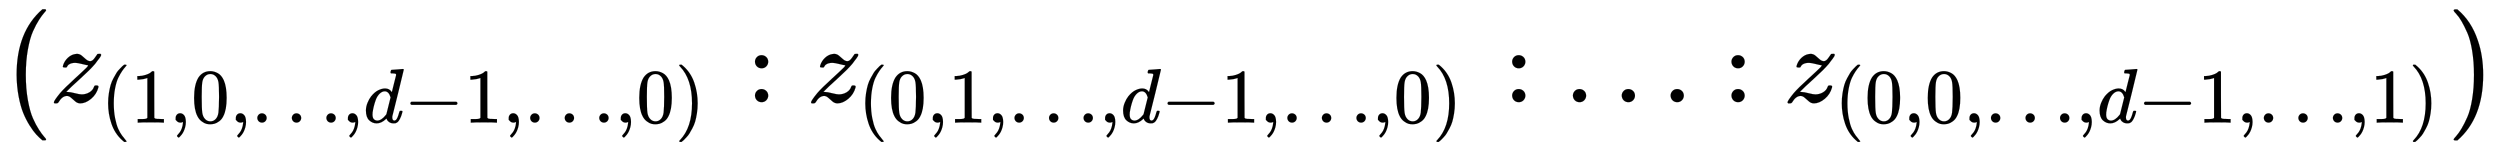
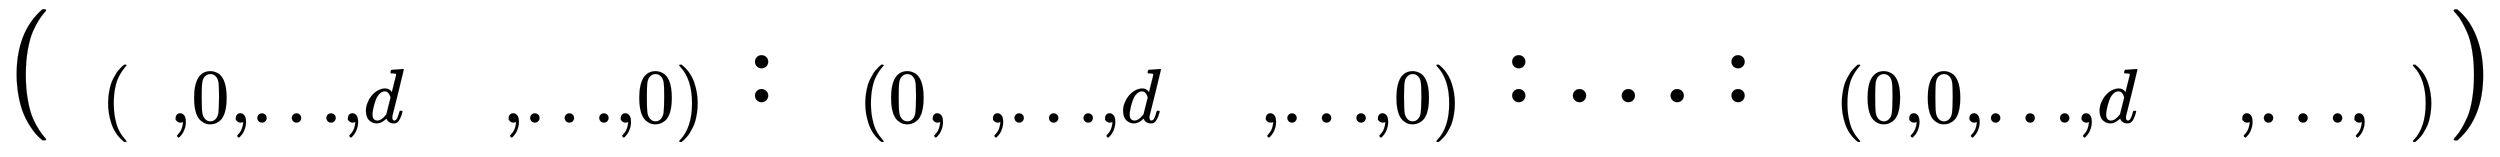
<svg xmlns="http://www.w3.org/2000/svg" xmlns:xlink="http://www.w3.org/1999/xlink" width="53.136ex" height="3.343ex" style="vertical-align: -1.171ex;" viewBox="0 -934.9 22878 1439.2" role="img" focusable="false" aria-labelledby="MathJax-SVG-1-Title">
  <title id="MathJax-SVG-1-Title">{\displaystyle \left(z_{(1,0,\ldots ,d-1,\ldots ,0)}:z_{(0,1,\ldots ,d-1,\ldots ,0)}:\ldots :z_{(0,0,\ldots ,d-1,\ldots ,1)}\right)}</title>
  <defs aria-hidden="true">
    <path stroke-width="1" id="E1-MJMAIN-28" d="M94 250Q94 319 104 381T127 488T164 576T202 643T244 695T277 729T302 750H315H319Q333 750 333 741Q333 738 316 720T275 667T226 581T184 443T167 250T184 58T225 -81T274 -167T316 -220T333 -241Q333 -250 318 -250H315H302L274 -226Q180 -141 137 -14T94 250Z" />
-     <path stroke-width="1" id="E1-MJMATHI-7A" d="M347 338Q337 338 294 349T231 360Q211 360 197 356T174 346T162 335T155 324L153 320Q150 317 138 317Q117 317 117 325Q117 330 120 339Q133 378 163 406T229 440Q241 442 246 442Q271 442 291 425T329 392T367 375Q389 375 411 408T434 441Q435 442 449 442H462Q468 436 468 434Q468 430 463 420T449 399T432 377T418 358L411 349Q368 298 275 214T160 106L148 94L163 93Q185 93 227 82T290 71Q328 71 360 90T402 140Q406 149 409 151T424 153Q443 153 443 143Q443 138 442 134Q425 72 376 31T278 -11Q252 -11 232 6T193 40T155 57Q111 57 76 -3Q70 -11 59 -11H54H41Q35 -5 35 -2Q35 13 93 84Q132 129 225 214T340 322Q352 338 347 338Z" />
-     <path stroke-width="1" id="E1-MJMAIN-31" d="M213 578L200 573Q186 568 160 563T102 556H83V602H102Q149 604 189 617T245 641T273 663Q275 666 285 666Q294 666 302 660V361L303 61Q310 54 315 52T339 48T401 46H427V0H416Q395 3 257 3Q121 3 100 0H88V46H114Q136 46 152 46T177 47T193 50T201 52T207 57T213 61V578Z" />
    <path stroke-width="1" id="E1-MJMAIN-2C" d="M78 35T78 60T94 103T137 121Q165 121 187 96T210 8Q210 -27 201 -60T180 -117T154 -158T130 -185T117 -194Q113 -194 104 -185T95 -172Q95 -168 106 -156T131 -126T157 -76T173 -3V9L172 8Q170 7 167 6T161 3T152 1T140 0Q113 0 96 17Z" />
    <path stroke-width="1" id="E1-MJMAIN-30" d="M96 585Q152 666 249 666Q297 666 345 640T423 548Q460 465 460 320Q460 165 417 83Q397 41 362 16T301 -15T250 -22Q224 -22 198 -16T137 16T82 83Q39 165 39 320Q39 494 96 585ZM321 597Q291 629 250 629Q208 629 178 597Q153 571 145 525T137 333Q137 175 145 125T181 46Q209 16 250 16Q290 16 318 46Q347 76 354 130T362 333Q362 478 354 524T321 597Z" />
    <path stroke-width="1" id="E1-MJMAIN-2026" d="M78 60Q78 84 95 102T138 120Q162 120 180 104T199 61Q199 36 182 18T139 0T96 17T78 60ZM525 60Q525 84 542 102T585 120Q609 120 627 104T646 61Q646 36 629 18T586 0T543 17T525 60ZM972 60Q972 84 989 102T1032 120Q1056 120 1074 104T1093 61Q1093 36 1076 18T1033 0T990 17T972 60Z" />
    <path stroke-width="1" id="E1-MJMATHI-64" d="M366 683Q367 683 438 688T511 694Q523 694 523 686Q523 679 450 384T375 83T374 68Q374 26 402 26Q411 27 422 35Q443 55 463 131Q469 151 473 152Q475 153 483 153H487H491Q506 153 506 145Q506 140 503 129Q490 79 473 48T445 8T417 -8Q409 -10 393 -10Q359 -10 336 5T306 36L300 51Q299 52 296 50Q294 48 292 46Q233 -10 172 -10Q117 -10 75 30T33 157Q33 205 53 255T101 341Q148 398 195 420T280 442Q336 442 364 400Q369 394 369 396Q370 400 396 505T424 616Q424 629 417 632T378 637H357Q351 643 351 645T353 664Q358 683 366 683ZM352 326Q329 405 277 405Q242 405 210 374T160 293Q131 214 119 129Q119 126 119 118T118 106Q118 61 136 44T179 26Q233 26 290 98L298 109L352 326Z" />
-     <path stroke-width="1" id="E1-MJMAIN-2212" d="M84 237T84 250T98 270H679Q694 262 694 250T679 230H98Q84 237 84 250Z" />
    <path stroke-width="1" id="E1-MJMAIN-29" d="M60 749L64 750Q69 750 74 750H86L114 726Q208 641 251 514T294 250Q294 182 284 119T261 12T224 -76T186 -143T145 -194T113 -227T90 -246Q87 -249 86 -250H74Q66 -250 63 -250T58 -247T55 -238Q56 -237 66 -225Q221 -64 221 250T66 725Q56 737 55 738Q55 746 60 749Z" />
    <path stroke-width="1" id="E1-MJMAIN-3A" d="M78 370Q78 394 95 412T138 430Q162 430 180 414T199 371Q199 346 182 328T139 310T96 327T78 370ZM78 60Q78 84 95 102T138 120Q162 120 180 104T199 61Q199 36 182 18T139 0T96 17T78 60Z" />
    <path stroke-width="1" id="E1-MJSZ1-28" d="M152 251Q152 646 388 850H416Q422 844 422 841Q422 837 403 816T357 753T302 649T255 482T236 250Q236 124 255 19T301 -147T356 -251T403 -315T422 -340Q422 -343 416 -349H388Q359 -325 332 -296T271 -213T212 -97T170 56T152 251Z" />
    <path stroke-width="1" id="E1-MJSZ1-29" d="M305 251Q305 -145 69 -349H56Q43 -349 39 -347T35 -338Q37 -333 60 -307T108 -239T160 -136T204 27T221 250T204 473T160 636T108 740T60 807T35 839Q35 850 50 850H56H69Q197 743 256 566Q305 425 305 251Z" />
  </defs>
  <g stroke="currentColor" fill="currentColor" stroke-width="0" transform="matrix(1 0 0 -1 0 0)" aria-hidden="true">
    <use xlink:href="#E1-MJSZ1-28" />
    <g transform="translate(458,0)">
      <use xlink:href="#E1-MJMATHI-7A" x="0" y="0" />
      <g transform="translate(465,-187)">
        <use transform="scale(0.707)" xlink:href="#E1-MJMAIN-28" x="0" y="0" />
        <use transform="scale(0.707)" xlink:href="#E1-MJMAIN-31" x="389" y="0" />
        <use transform="scale(0.707)" xlink:href="#E1-MJMAIN-2C" x="890" y="0" />
        <use transform="scale(0.707)" xlink:href="#E1-MJMAIN-30" x="1168" y="0" />
        <use transform="scale(0.707)" xlink:href="#E1-MJMAIN-2C" x="1669" y="0" />
        <use transform="scale(0.707)" xlink:href="#E1-MJMAIN-2026" x="1947" y="0" />
        <use transform="scale(0.707)" xlink:href="#E1-MJMAIN-2C" x="3120" y="0" />
        <use transform="scale(0.707)" xlink:href="#E1-MJMATHI-64" x="3398" y="0" />
        <use transform="scale(0.707)" xlink:href="#E1-MJMAIN-2212" x="3922" y="0" />
        <use transform="scale(0.707)" xlink:href="#E1-MJMAIN-31" x="4700" y="0" />
        <use transform="scale(0.707)" xlink:href="#E1-MJMAIN-2C" x="5201" y="0" />
        <use transform="scale(0.707)" xlink:href="#E1-MJMAIN-2026" x="5479" y="0" />
        <use transform="scale(0.707)" xlink:href="#E1-MJMAIN-2C" x="6652" y="0" />
        <use transform="scale(0.707)" xlink:href="#E1-MJMAIN-30" x="6930" y="0" />
        <use transform="scale(0.707)" xlink:href="#E1-MJMAIN-29" x="7431" y="0" />
      </g>
      <use xlink:href="#E1-MJMAIN-3A" x="6373" y="0" />
      <g transform="translate(6929,0)">
        <use xlink:href="#E1-MJMATHI-7A" x="0" y="0" />
        <g transform="translate(465,-187)">
          <use transform="scale(0.707)" xlink:href="#E1-MJMAIN-28" x="0" y="0" />
          <use transform="scale(0.707)" xlink:href="#E1-MJMAIN-30" x="389" y="0" />
          <use transform="scale(0.707)" xlink:href="#E1-MJMAIN-2C" x="890" y="0" />
          <use transform="scale(0.707)" xlink:href="#E1-MJMAIN-31" x="1168" y="0" />
          <use transform="scale(0.707)" xlink:href="#E1-MJMAIN-2C" x="1669" y="0" />
          <use transform="scale(0.707)" xlink:href="#E1-MJMAIN-2026" x="1947" y="0" />
          <use transform="scale(0.707)" xlink:href="#E1-MJMAIN-2C" x="3120" y="0" />
          <use transform="scale(0.707)" xlink:href="#E1-MJMATHI-64" x="3398" y="0" />
          <use transform="scale(0.707)" xlink:href="#E1-MJMAIN-2212" x="3922" y="0" />
          <use transform="scale(0.707)" xlink:href="#E1-MJMAIN-31" x="4700" y="0" />
          <use transform="scale(0.707)" xlink:href="#E1-MJMAIN-2C" x="5201" y="0" />
          <use transform="scale(0.707)" xlink:href="#E1-MJMAIN-2026" x="5479" y="0" />
          <use transform="scale(0.707)" xlink:href="#E1-MJMAIN-2C" x="6652" y="0" />
          <use transform="scale(0.707)" xlink:href="#E1-MJMAIN-30" x="6930" y="0" />
          <use transform="scale(0.707)" xlink:href="#E1-MJMAIN-29" x="7431" y="0" />
        </g>
      </g>
      <use xlink:href="#E1-MJMAIN-3A" x="13302" y="0" />
      <use xlink:href="#E1-MJMAIN-2026" x="13858" y="0" />
      <use xlink:href="#E1-MJMAIN-3A" x="15309" y="0" />
      <g transform="translate(15865,0)">
        <use xlink:href="#E1-MJMATHI-7A" x="0" y="0" />
        <g transform="translate(465,-187)">
          <use transform="scale(0.707)" xlink:href="#E1-MJMAIN-28" x="0" y="0" />
          <use transform="scale(0.707)" xlink:href="#E1-MJMAIN-30" x="389" y="0" />
          <use transform="scale(0.707)" xlink:href="#E1-MJMAIN-2C" x="890" y="0" />
          <use transform="scale(0.707)" xlink:href="#E1-MJMAIN-30" x="1168" y="0" />
          <use transform="scale(0.707)" xlink:href="#E1-MJMAIN-2C" x="1669" y="0" />
          <use transform="scale(0.707)" xlink:href="#E1-MJMAIN-2026" x="1947" y="0" />
          <use transform="scale(0.707)" xlink:href="#E1-MJMAIN-2C" x="3120" y="0" />
          <use transform="scale(0.707)" xlink:href="#E1-MJMATHI-64" x="3398" y="0" />
          <use transform="scale(0.707)" xlink:href="#E1-MJMAIN-2212" x="3922" y="0" />
          <use transform="scale(0.707)" xlink:href="#E1-MJMAIN-31" x="4700" y="0" />
          <use transform="scale(0.707)" xlink:href="#E1-MJMAIN-2C" x="5201" y="0" />
          <use transform="scale(0.707)" xlink:href="#E1-MJMAIN-2026" x="5479" y="0" />
          <use transform="scale(0.707)" xlink:href="#E1-MJMAIN-2C" x="6652" y="0" />
          <use transform="scale(0.707)" xlink:href="#E1-MJMAIN-31" x="6930" y="0" />
          <use transform="scale(0.707)" xlink:href="#E1-MJMAIN-29" x="7431" y="0" />
        </g>
      </g>
    </g>
    <use xlink:href="#E1-MJSZ1-29" x="22419" y="-1" />
  </g>
</svg>